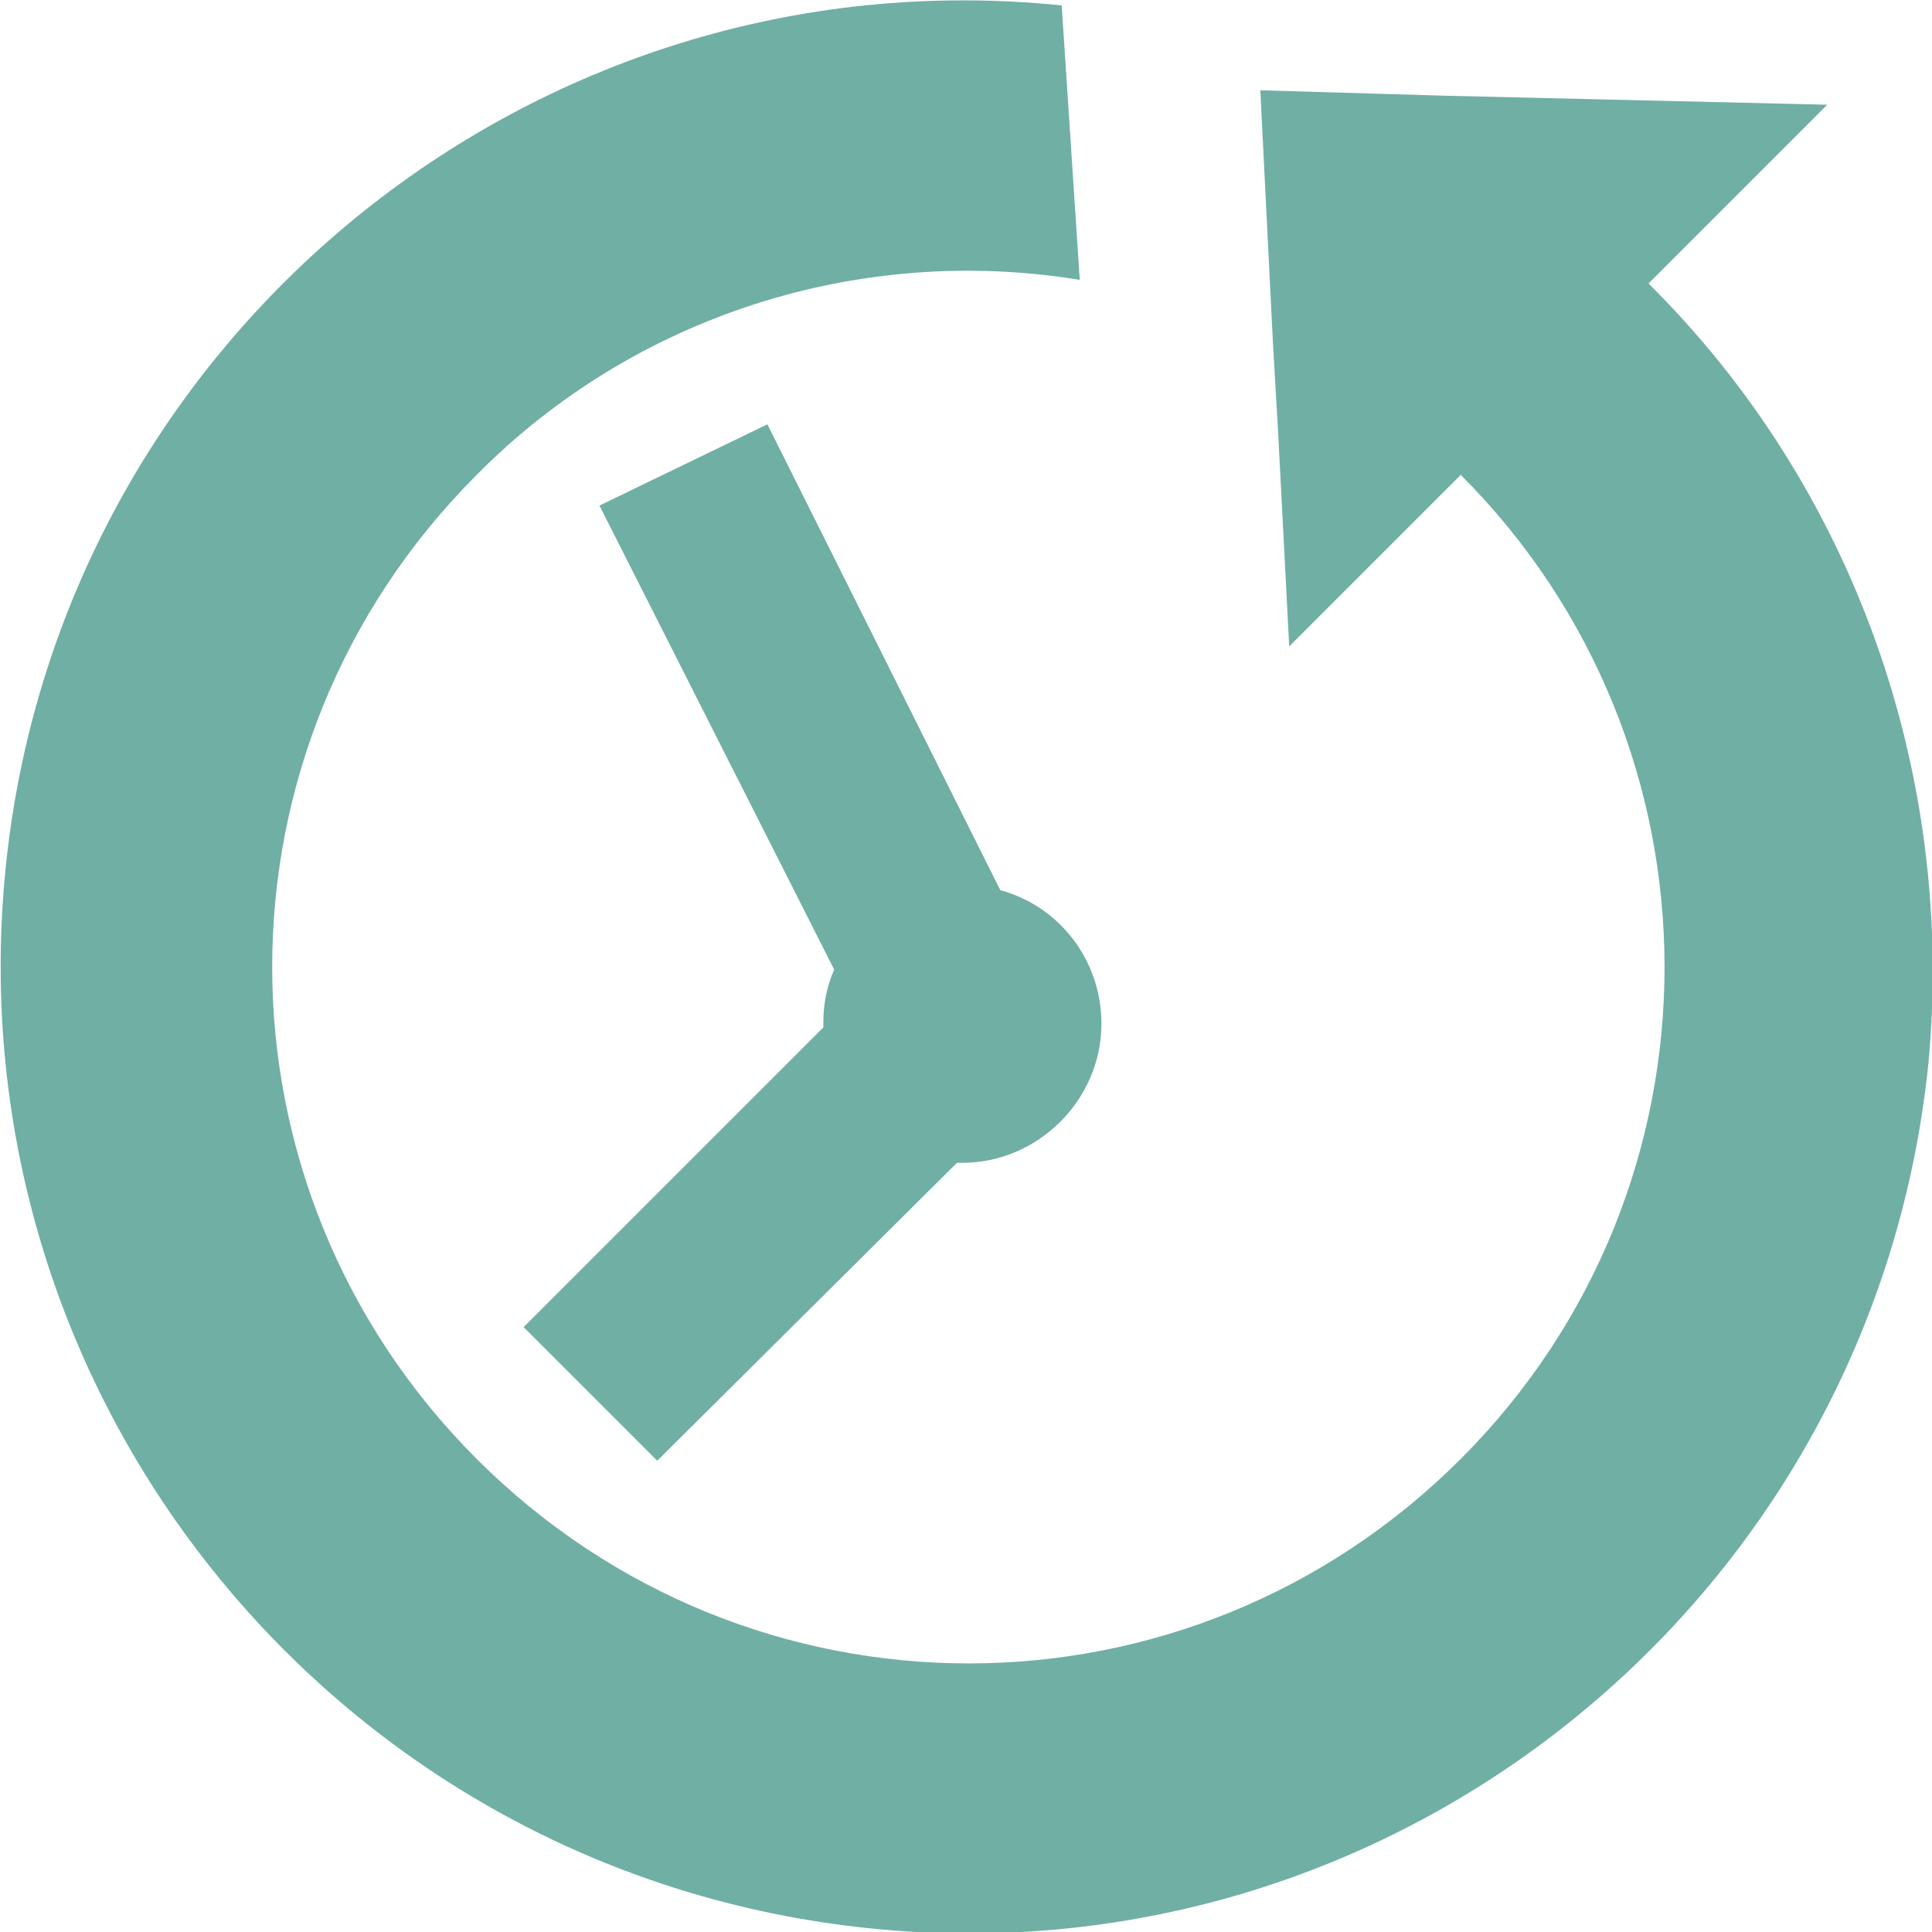
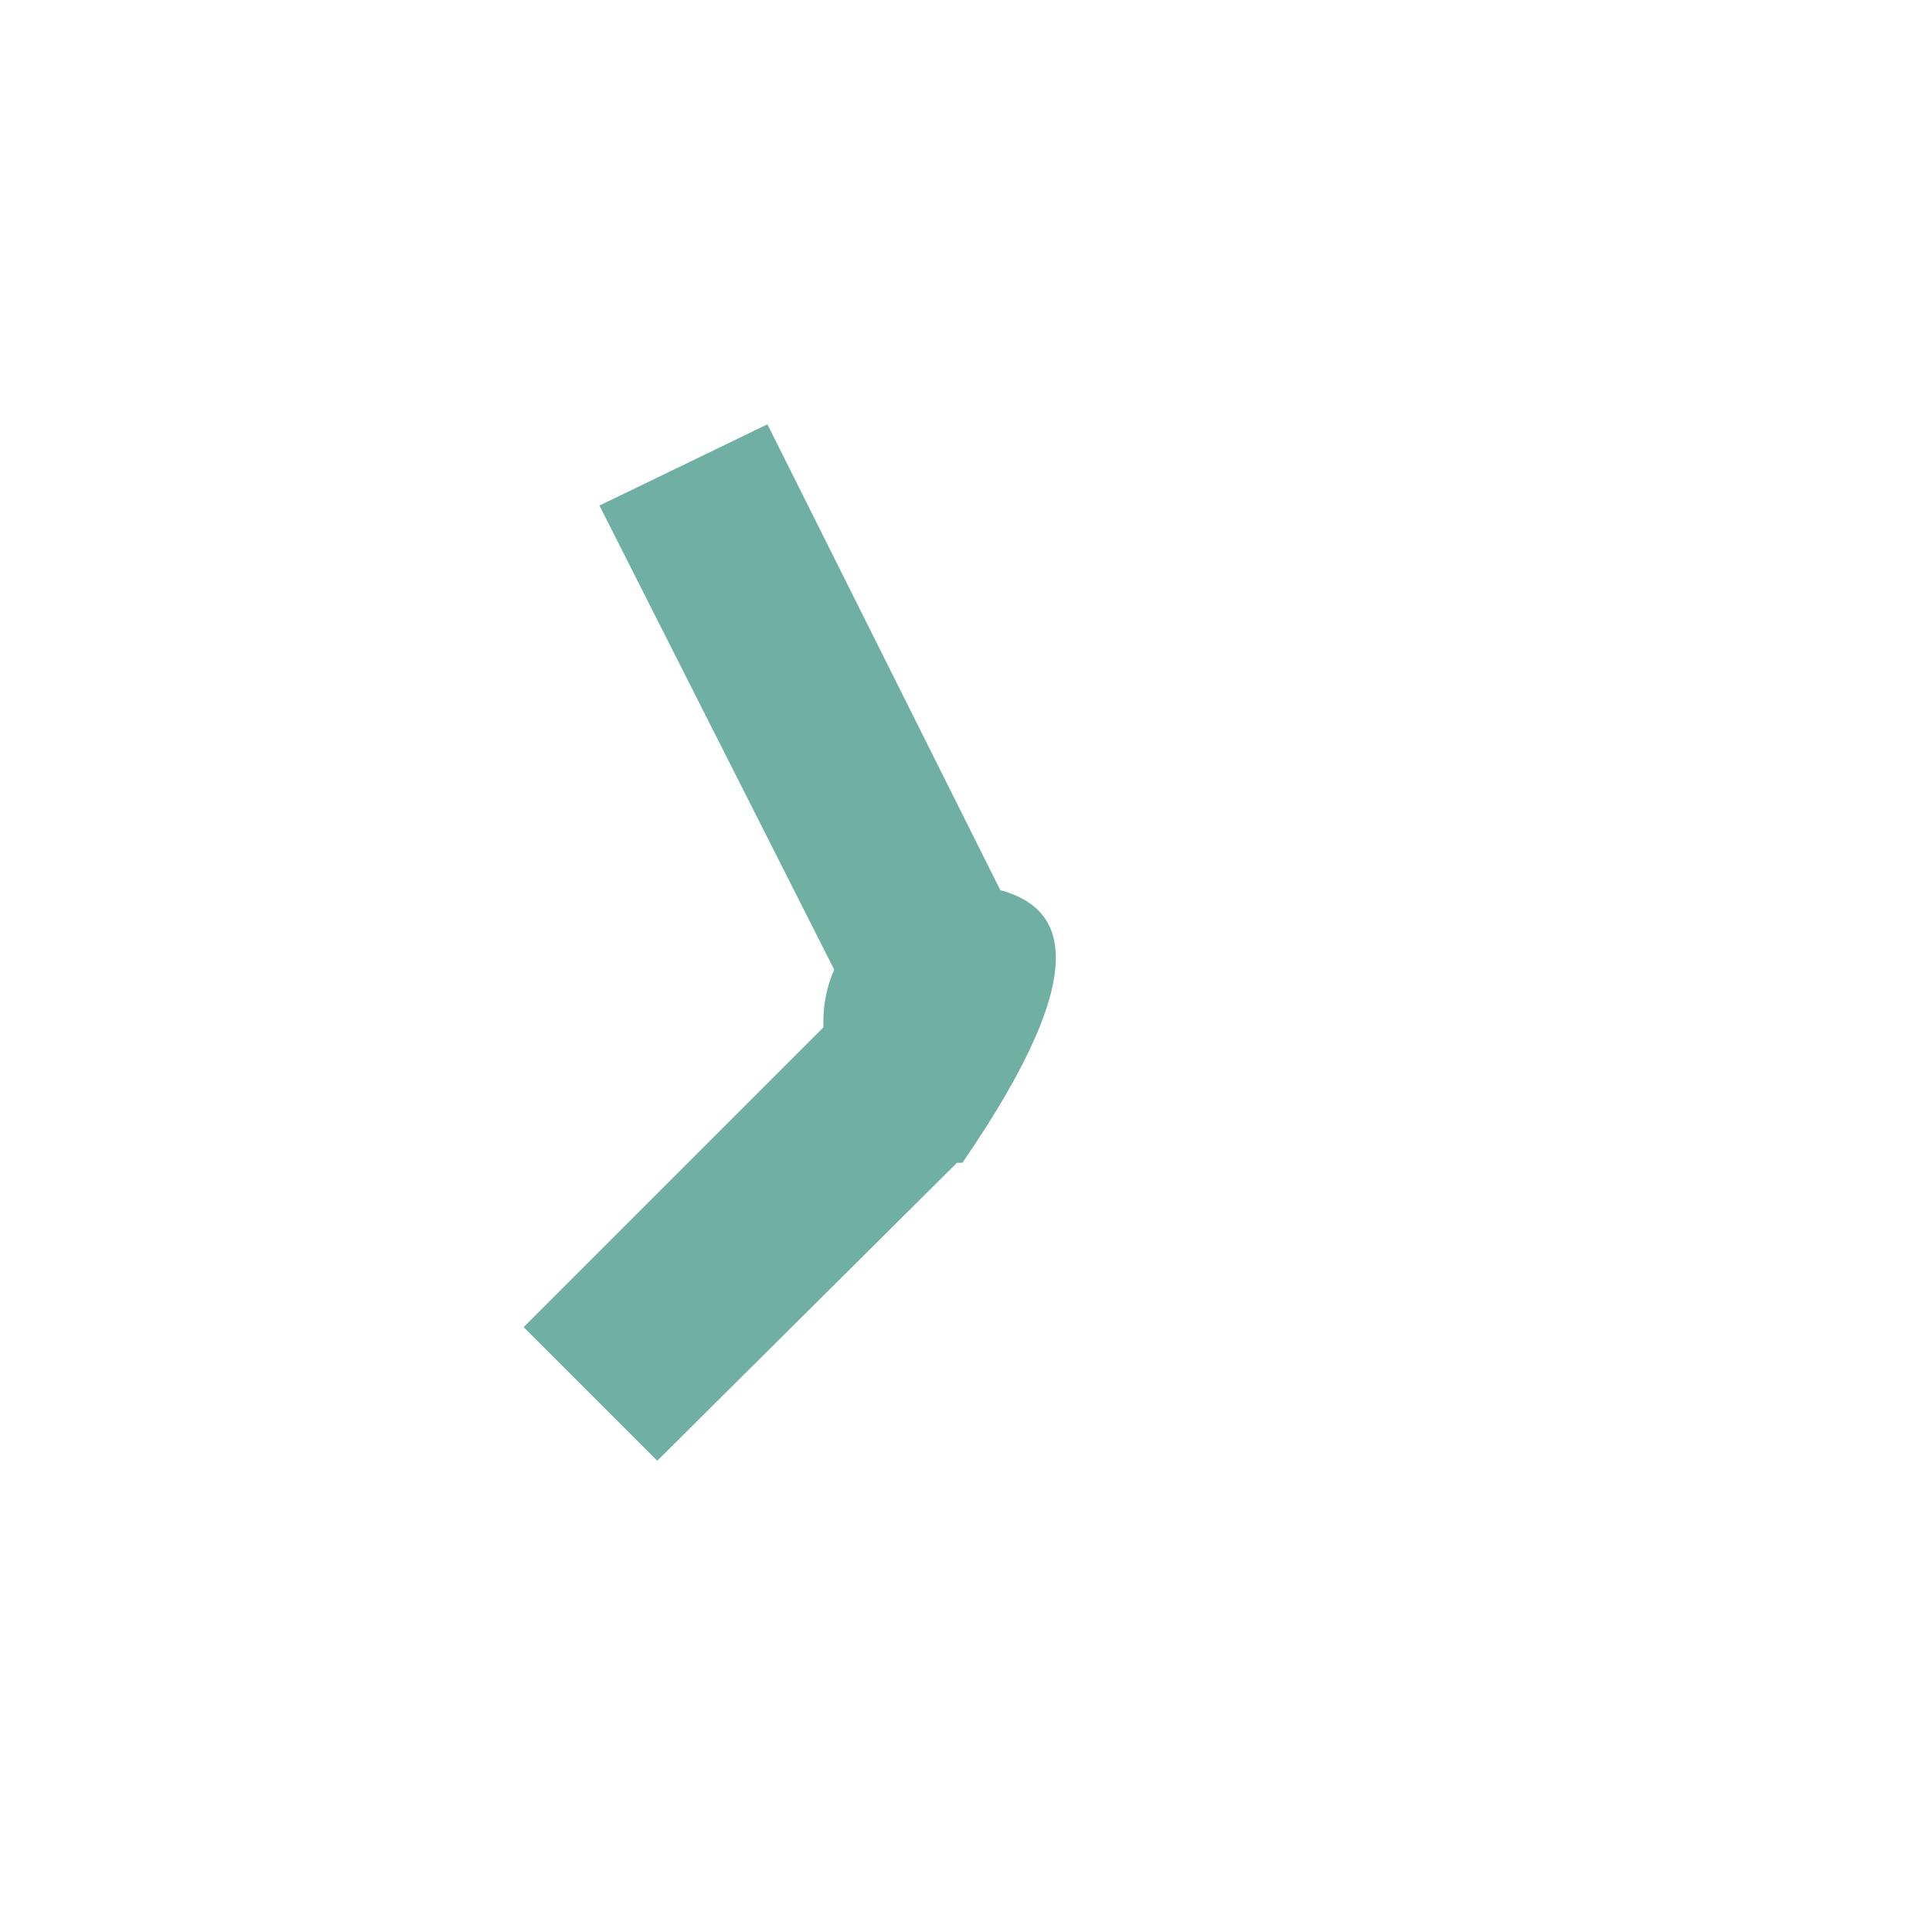
<svg xmlns="http://www.w3.org/2000/svg" version="1.1" id="Capa_1" x="0px" y="0px" viewBox="0 0 107 107" style="enable-background:new 0 0 107 107;" xml:space="preserve">
  <style type="text/css">
	.st0{fill:#70AFA4;}
</style>
  <title>Recurso 7</title>
  <g id="Capa_2">
    <g id="Capa_1-2">
-       <path class="st0" d="M91.3,15.7l0.6-0.6l9.3-9.3L80,5.3l-3.4-0.1L69.8,5l0.7,14l0.3,5.2l0.6,11.6l9.3-9.3l0.2-0.2    c15,15,15.1,39.4,0,54.5s-39.4,15.1-54.5,0s-15.1-39.4,0-54.5c8.7-8.8,21.2-12.8,33.4-10.8L58.8,0.3C29.5-2.7,3.2,18.8,0.3,48.2    s18.5,55.6,47.9,58.6s55.6-18.5,58.6-47.9C108.3,42.9,102.7,27,91.3,15.7z" />
-       <path class="st0" d="M55.4,49.3L42.5,23.5L33.2,28l13,25.7c-0.4,0.9-0.6,1.9-0.6,2.9c0,0.1,0,0.2,0,0.3L29,73.5l7.4,7.4L53,64.4    h0.3c4.2,0,7.7-3.5,7.7-7.7C61,53.2,58.7,50.2,55.4,49.3z" />
+       <path class="st0" d="M55.4,49.3L42.5,23.5L33.2,28l13,25.7c-0.4,0.9-0.6,1.9-0.6,2.9c0,0.1,0,0.2,0,0.3L29,73.5l7.4,7.4L53,64.4    h0.3C61,53.2,58.7,50.2,55.4,49.3z" />
    </g>
  </g>
</svg>